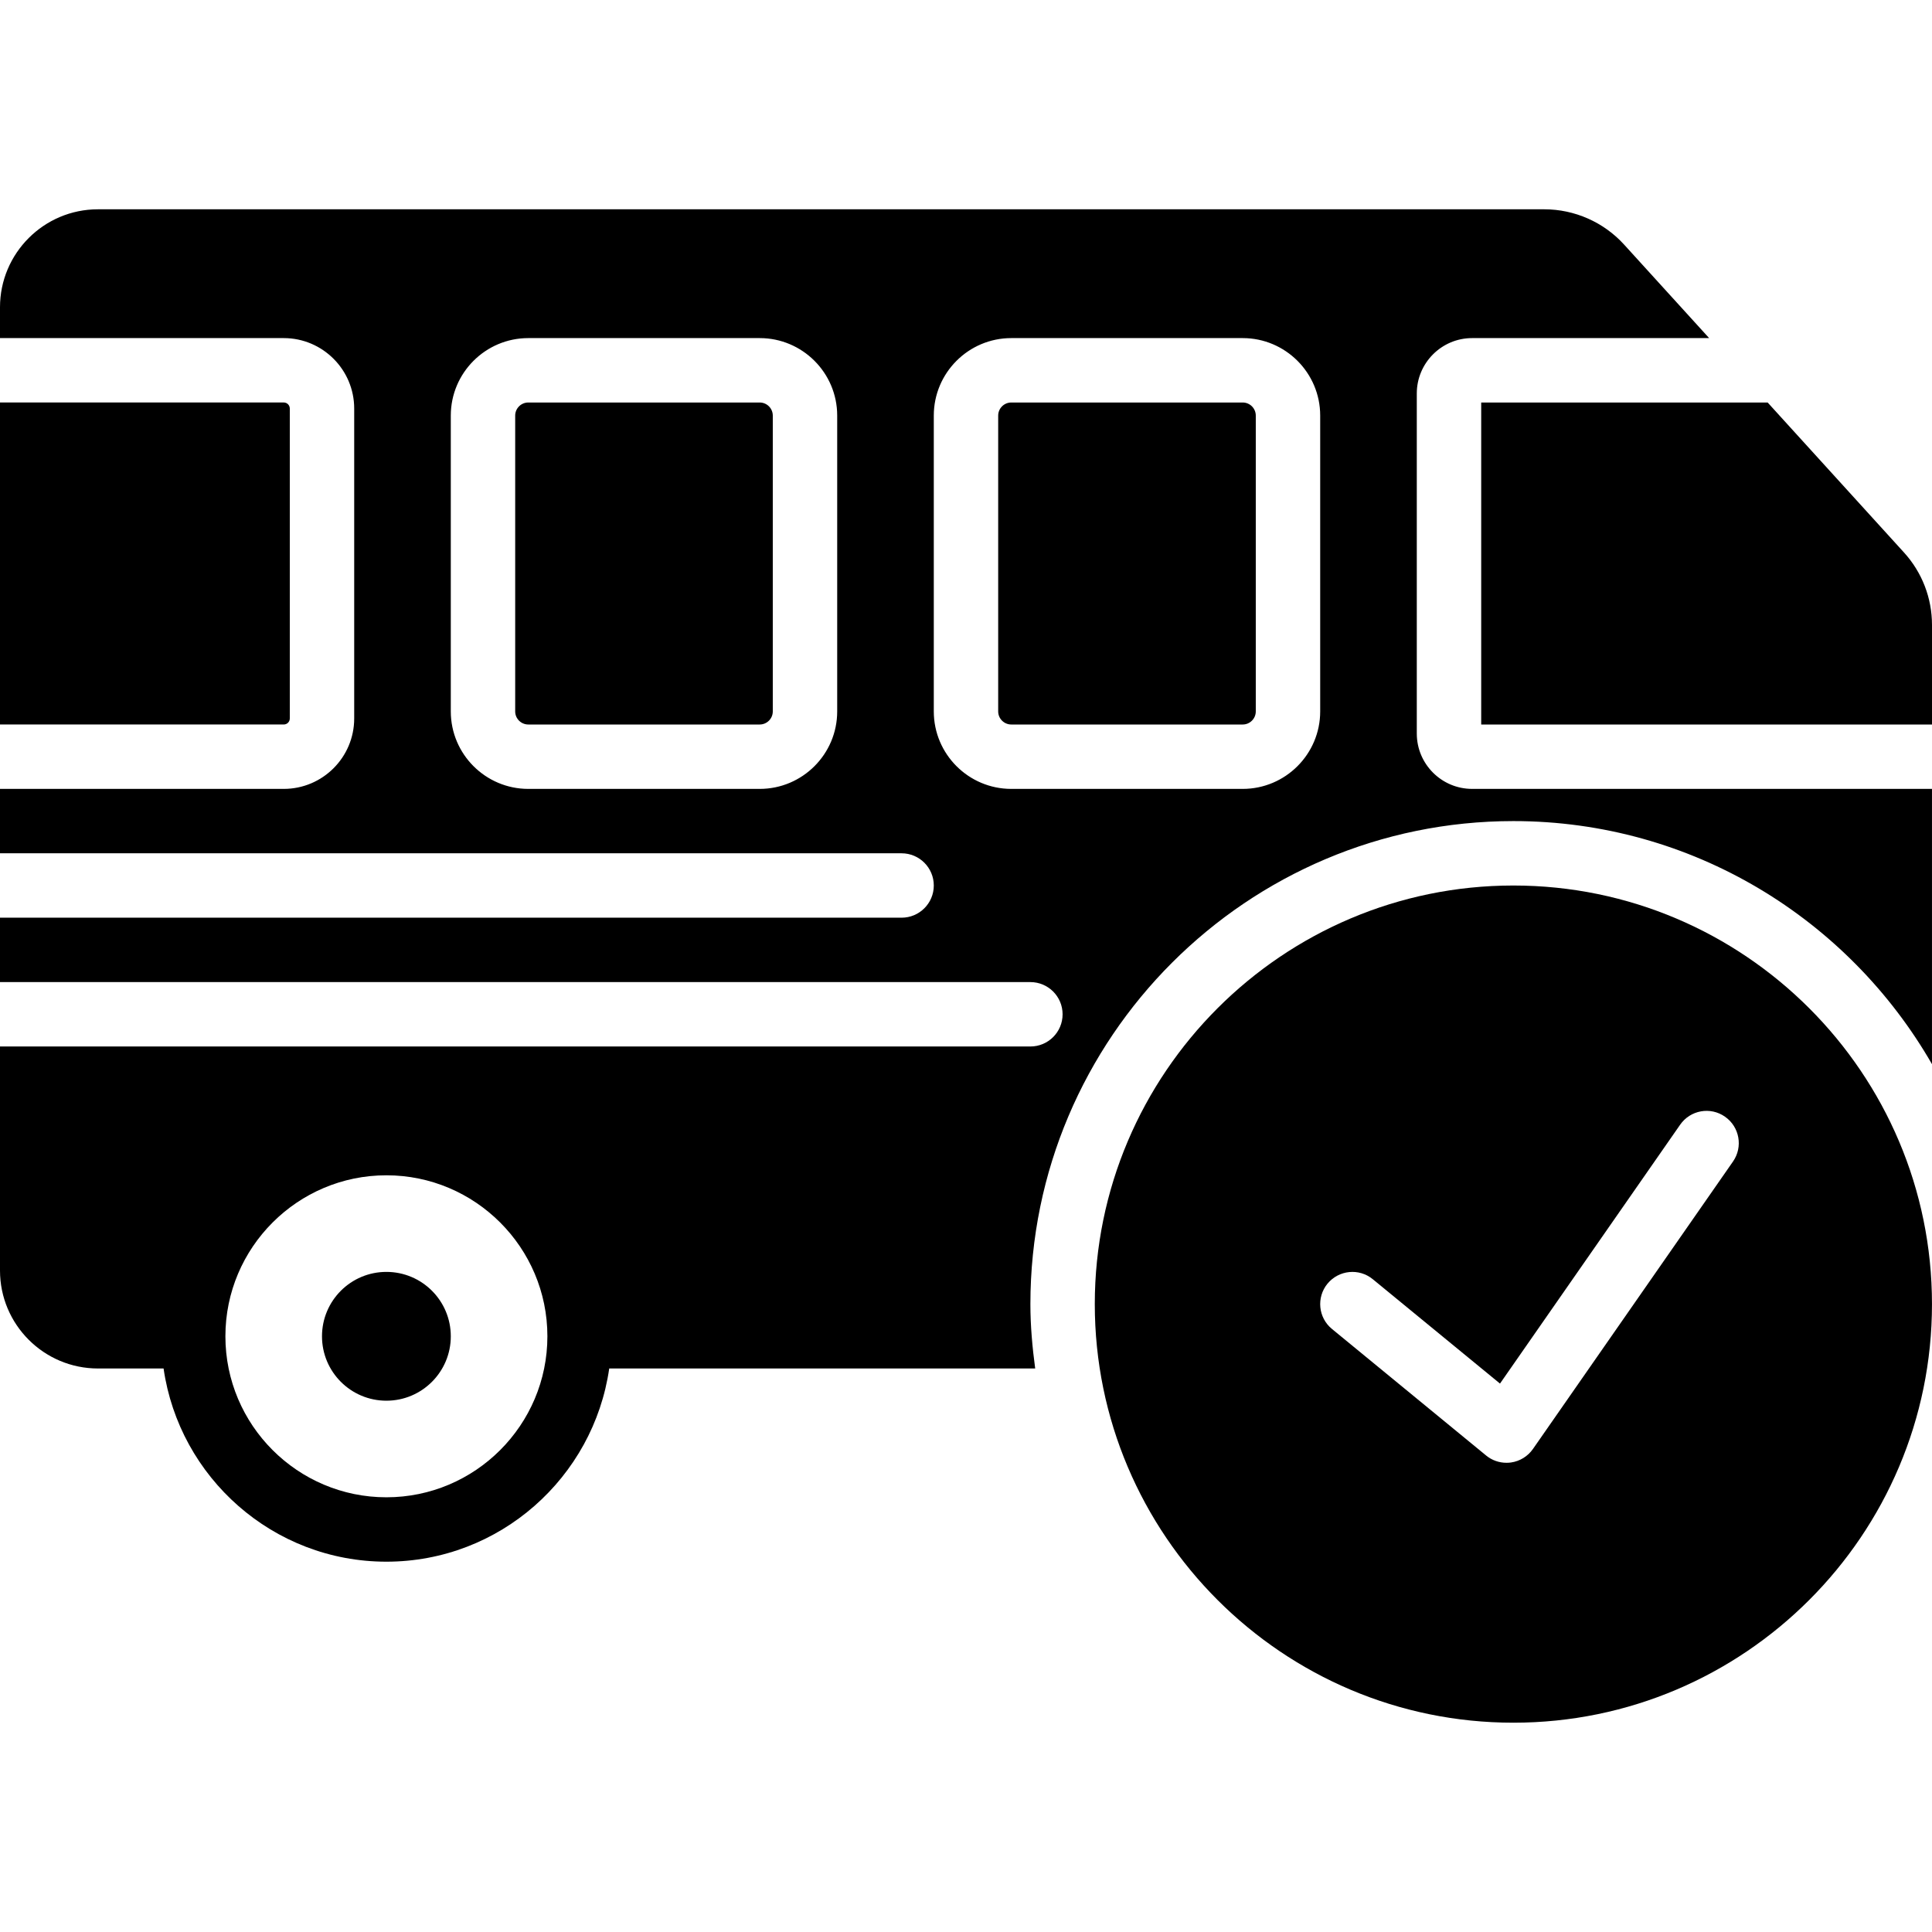
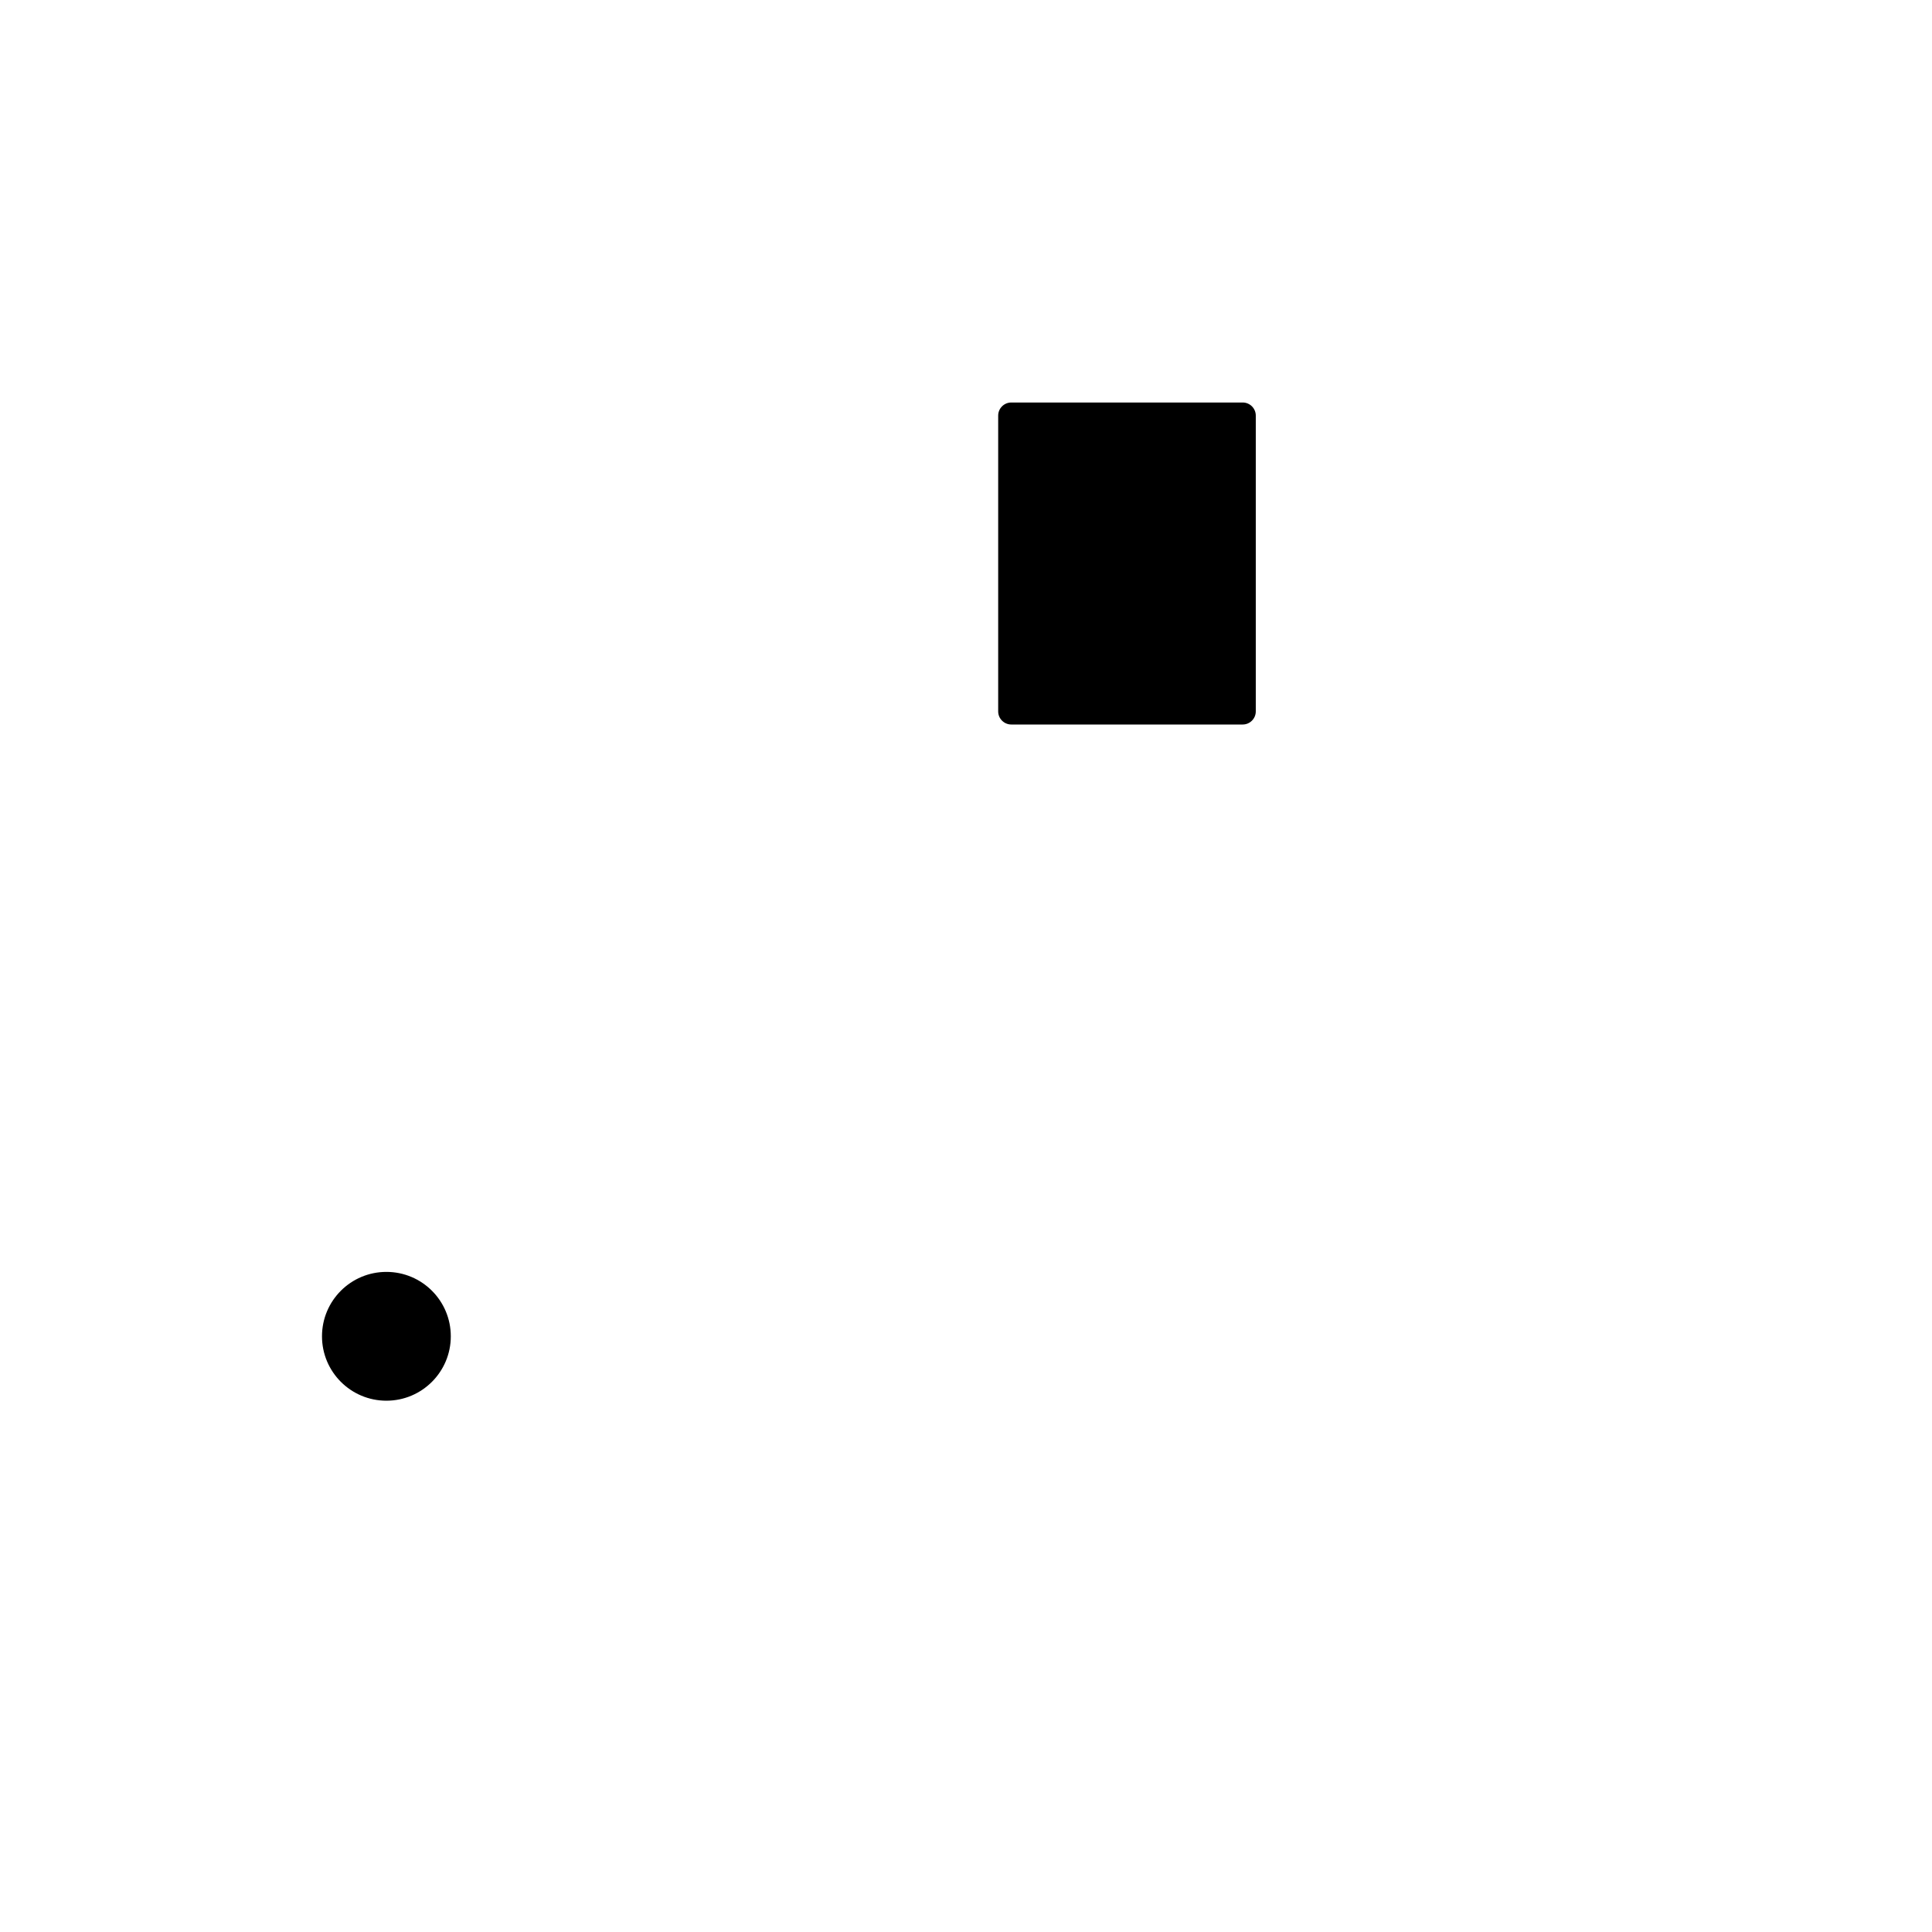
<svg xmlns="http://www.w3.org/2000/svg" fill="#000000" height="800px" width="800px" version="1.1" id="Layer_1" viewBox="0 0 512.003 512.003" xml:space="preserve">
  <g>
    <g>
      <g>
-         <path d="M401.065,234.671c-61.167,0-110.933,49.766-110.933,110.933s49.766,110.933,110.933,110.933     c61.175,0,110.933-49.766,110.933-110.933S462.24,234.671,401.065,234.671z M459.271,307.81l-53.026,76.194     c-1.365,1.946-3.482,3.251-5.837,3.576c-0.393,0.051-0.785,0.077-1.169,0.077c-1.963,0-3.883-0.674-5.41-1.937l-40.841-33.527     c-3.644-2.978-4.173-8.363-1.186-12.006c2.995-3.627,8.371-4.173,12.006-1.178l33.707,27.657l47.744-68.608     c2.697-3.874,8.004-4.838,11.878-2.125C461.012,298.628,461.959,303.944,459.271,307.81z" />
        <path d="M102.4,337.068c-9.429,0-17.067,7.637-17.067,17.067c0,9.421,7.637,17.067,17.067,17.067s17.067-7.646,17.067-17.067     C119.467,344.705,111.829,337.068,102.4,337.068z" />
-         <path d="M504.554,146.385l-36.105-39.714h-75.913v85.333h119.467v-26.385C512.003,158.485,509.358,151.65,504.554,146.385z" />
-         <path d="M76.8,190.401v-82.133c0-0.887-0.717-1.604-1.596-1.604H0v85.333h75.204C76.083,191.997,76.8,191.289,76.8,190.401z" />
-         <path d="M201.333,106.668h-61.329c-1.92,0-3.473,1.562-3.473,3.465v78.404c0,1.903,1.553,3.465,3.473,3.465h61.329     c1.911,0,3.465-1.562,3.465-3.465v-78.404C204.797,108.23,203.244,106.668,201.333,106.668z" />
        <path d="M329.333,106.668h-61.329c-1.92,0-3.473,1.562-3.473,3.465v78.404c0,1.903,1.553,3.465,3.473,3.465h61.329     c1.911,0,3.464-1.562,3.464-3.465v-78.404C332.797,108.23,331.244,106.668,329.333,106.668z" />
-         <path d="M375.467,194.397v-90.129c0-8.081,6.579-14.669,14.669-14.669h62.805l-22.528-24.772     c-5.402-5.948-13.116-9.361-21.154-9.361h-383.3C11.639,55.466,0,67.114,0,81.425V89.6h75.196c10.3,0,18.671,8.38,18.671,18.671     v82.133c0,10.291-8.371,18.662-18.671,18.662H0v17.067h238.933c4.71,0,8.533,3.823,8.533,8.533c0,4.719-3.823,8.533-8.533,8.533     H0v17.067h273.067c4.71,0,8.533,3.823,8.533,8.533c0,4.719-3.823,8.533-8.533,8.533H0v59.375     c0,14.319,11.639,25.958,25.958,25.958h17.391c4.164,28.894,29.022,51.2,59.051,51.2s54.886-22.306,59.051-51.2h112.887     c-0.751-5.598-1.271-11.264-1.271-17.067c0-70.579,57.421-128,128-128c47.428,0,88.823,25.993,110.933,64.418v-72.951H390.135     C382.046,209.066,375.467,202.487,375.467,194.397z M221.867,188.535c0,11.324-9.216,20.531-20.531,20.531h-61.338     c-11.315,0-20.531-9.207-20.531-20.531v-78.404c0-11.324,9.216-20.531,20.531-20.531h61.338c11.315,0,20.531,9.208,20.531,20.531     V188.535z M102.4,396.8c-23.526,0-42.667-19.14-42.667-42.667c0-23.526,19.14-42.667,42.667-42.667     c23.526,0,42.667,19.14,42.667,42.667C145.067,377.659,125.926,396.8,102.4,396.8z M349.867,188.535     c0,11.324-9.216,20.531-20.531,20.531h-61.338c-11.315,0-20.531-9.207-20.531-20.531v-78.404     c0-11.324,9.216-20.531,20.531-20.531h61.338c11.315,0,20.531,9.208,20.531,20.531V188.535z" />
      </g>
    </g>
  </g>
</svg>